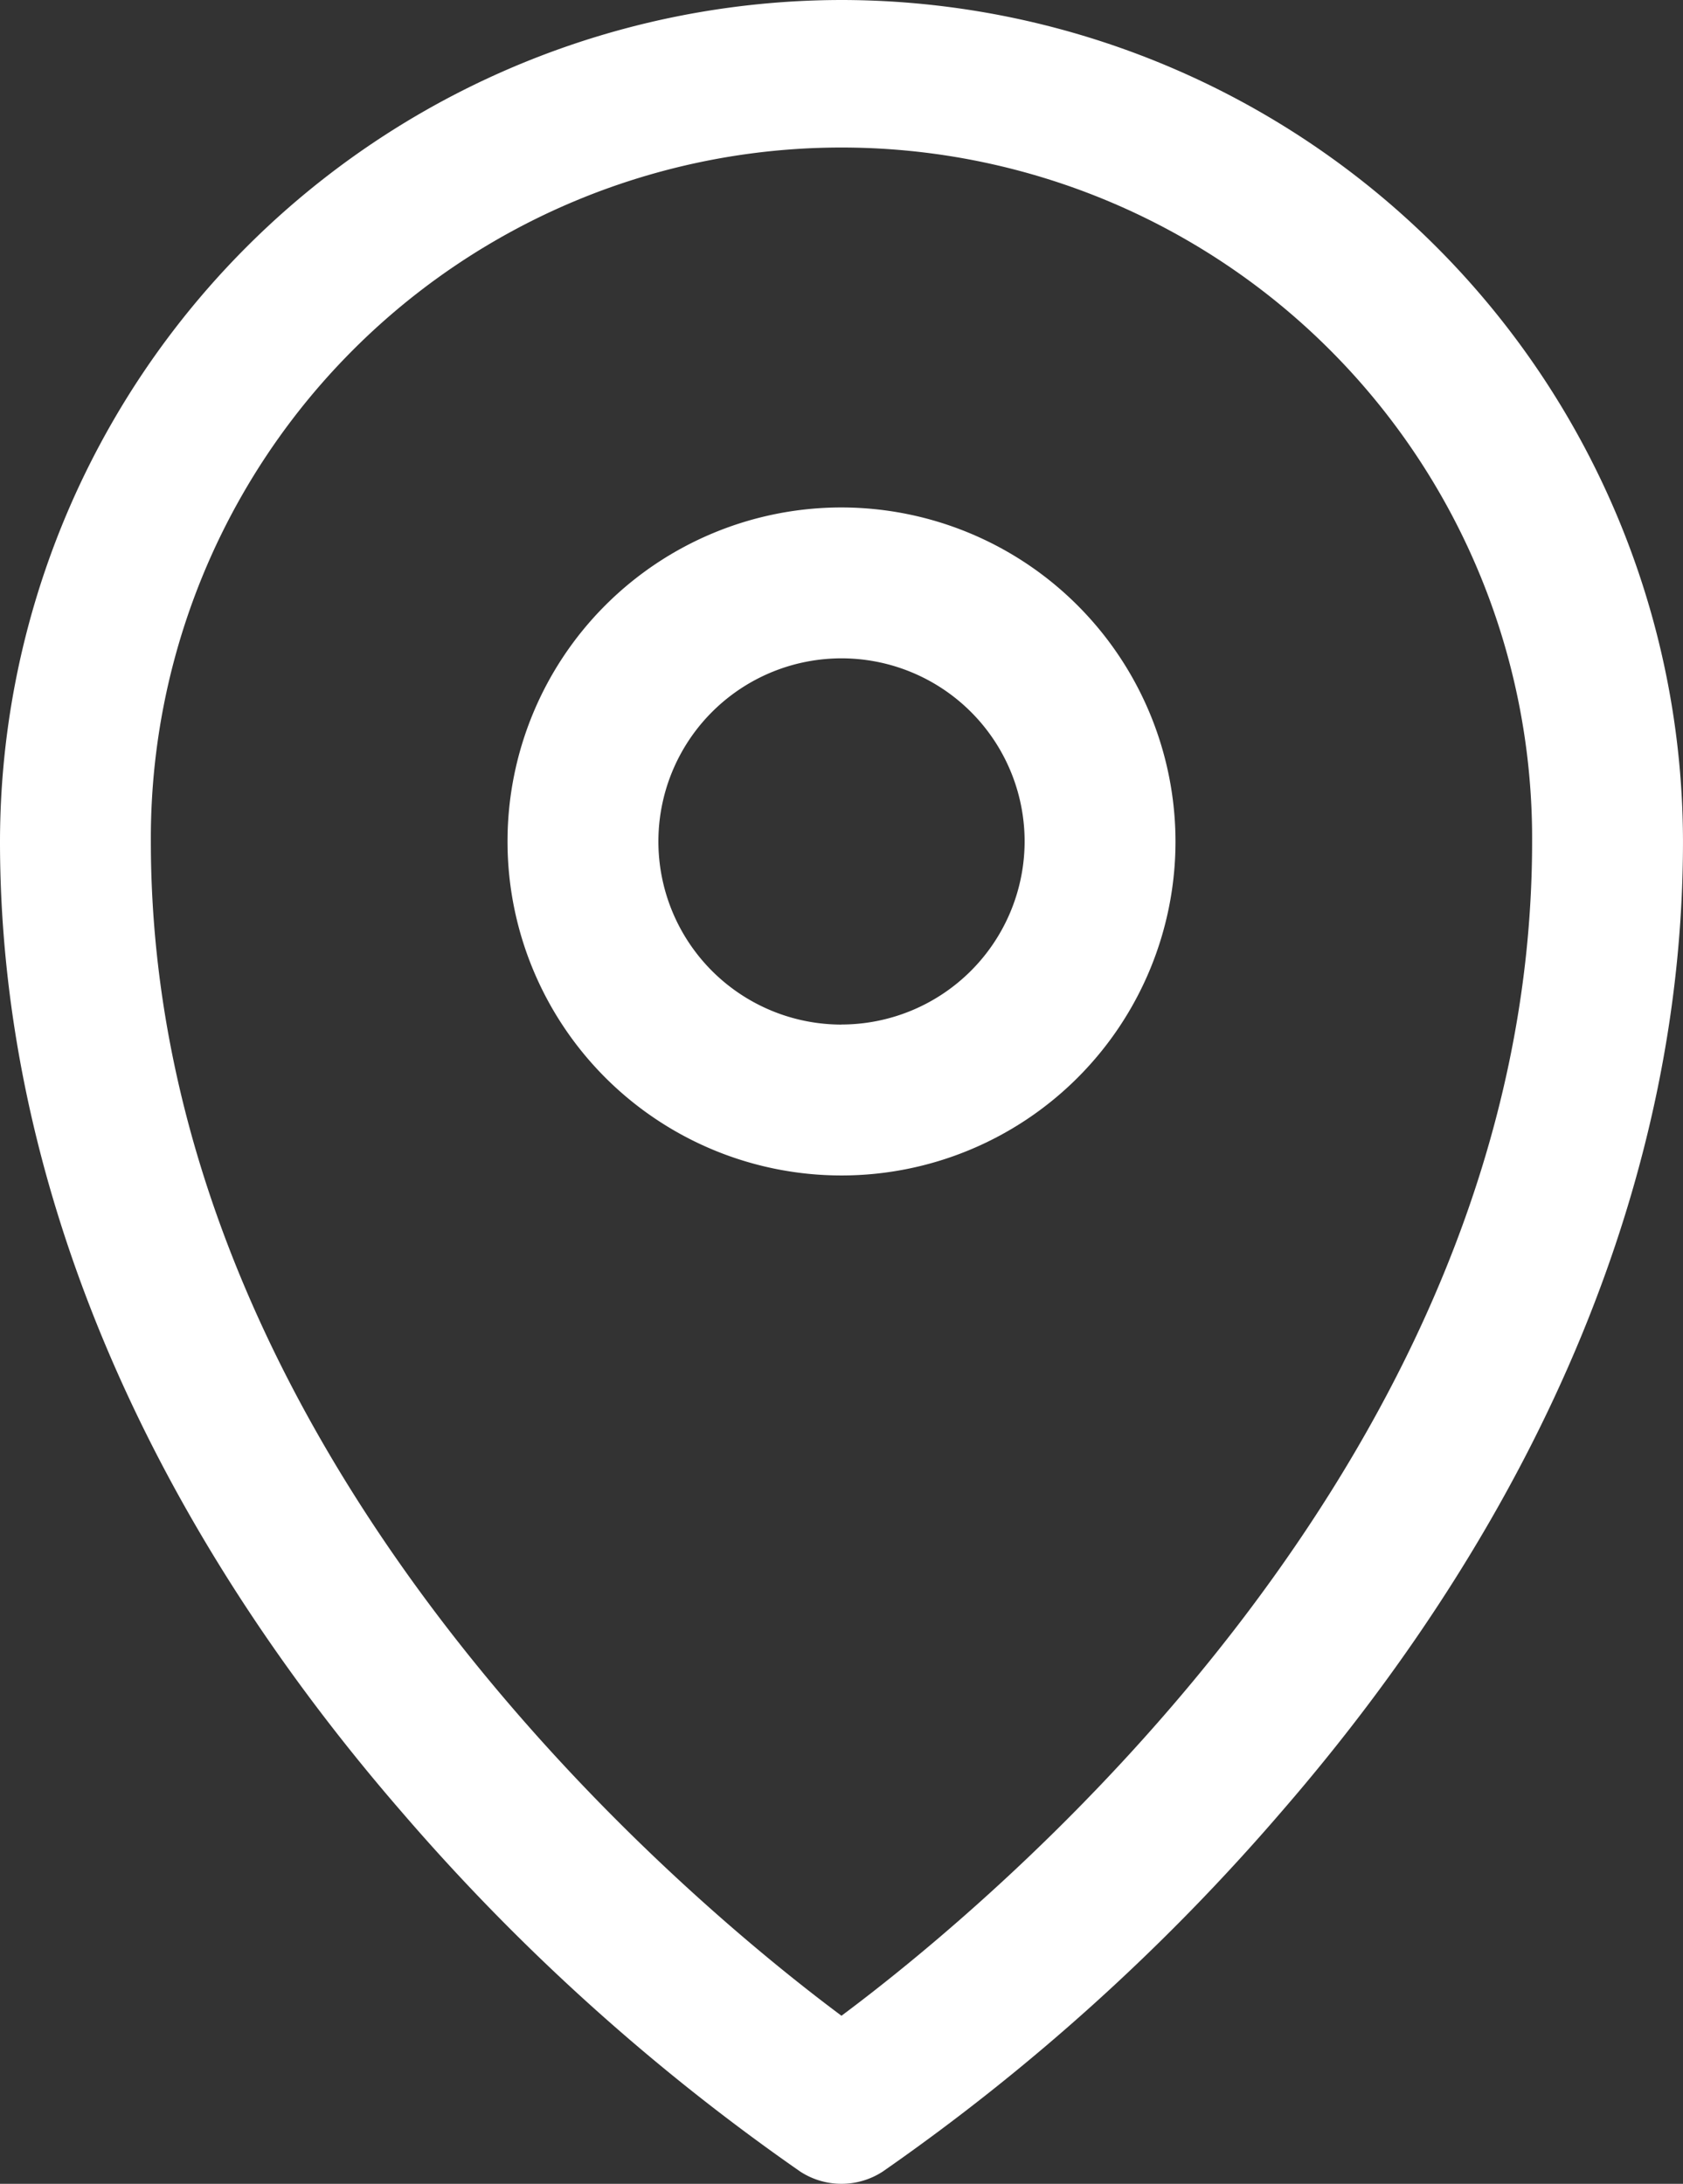
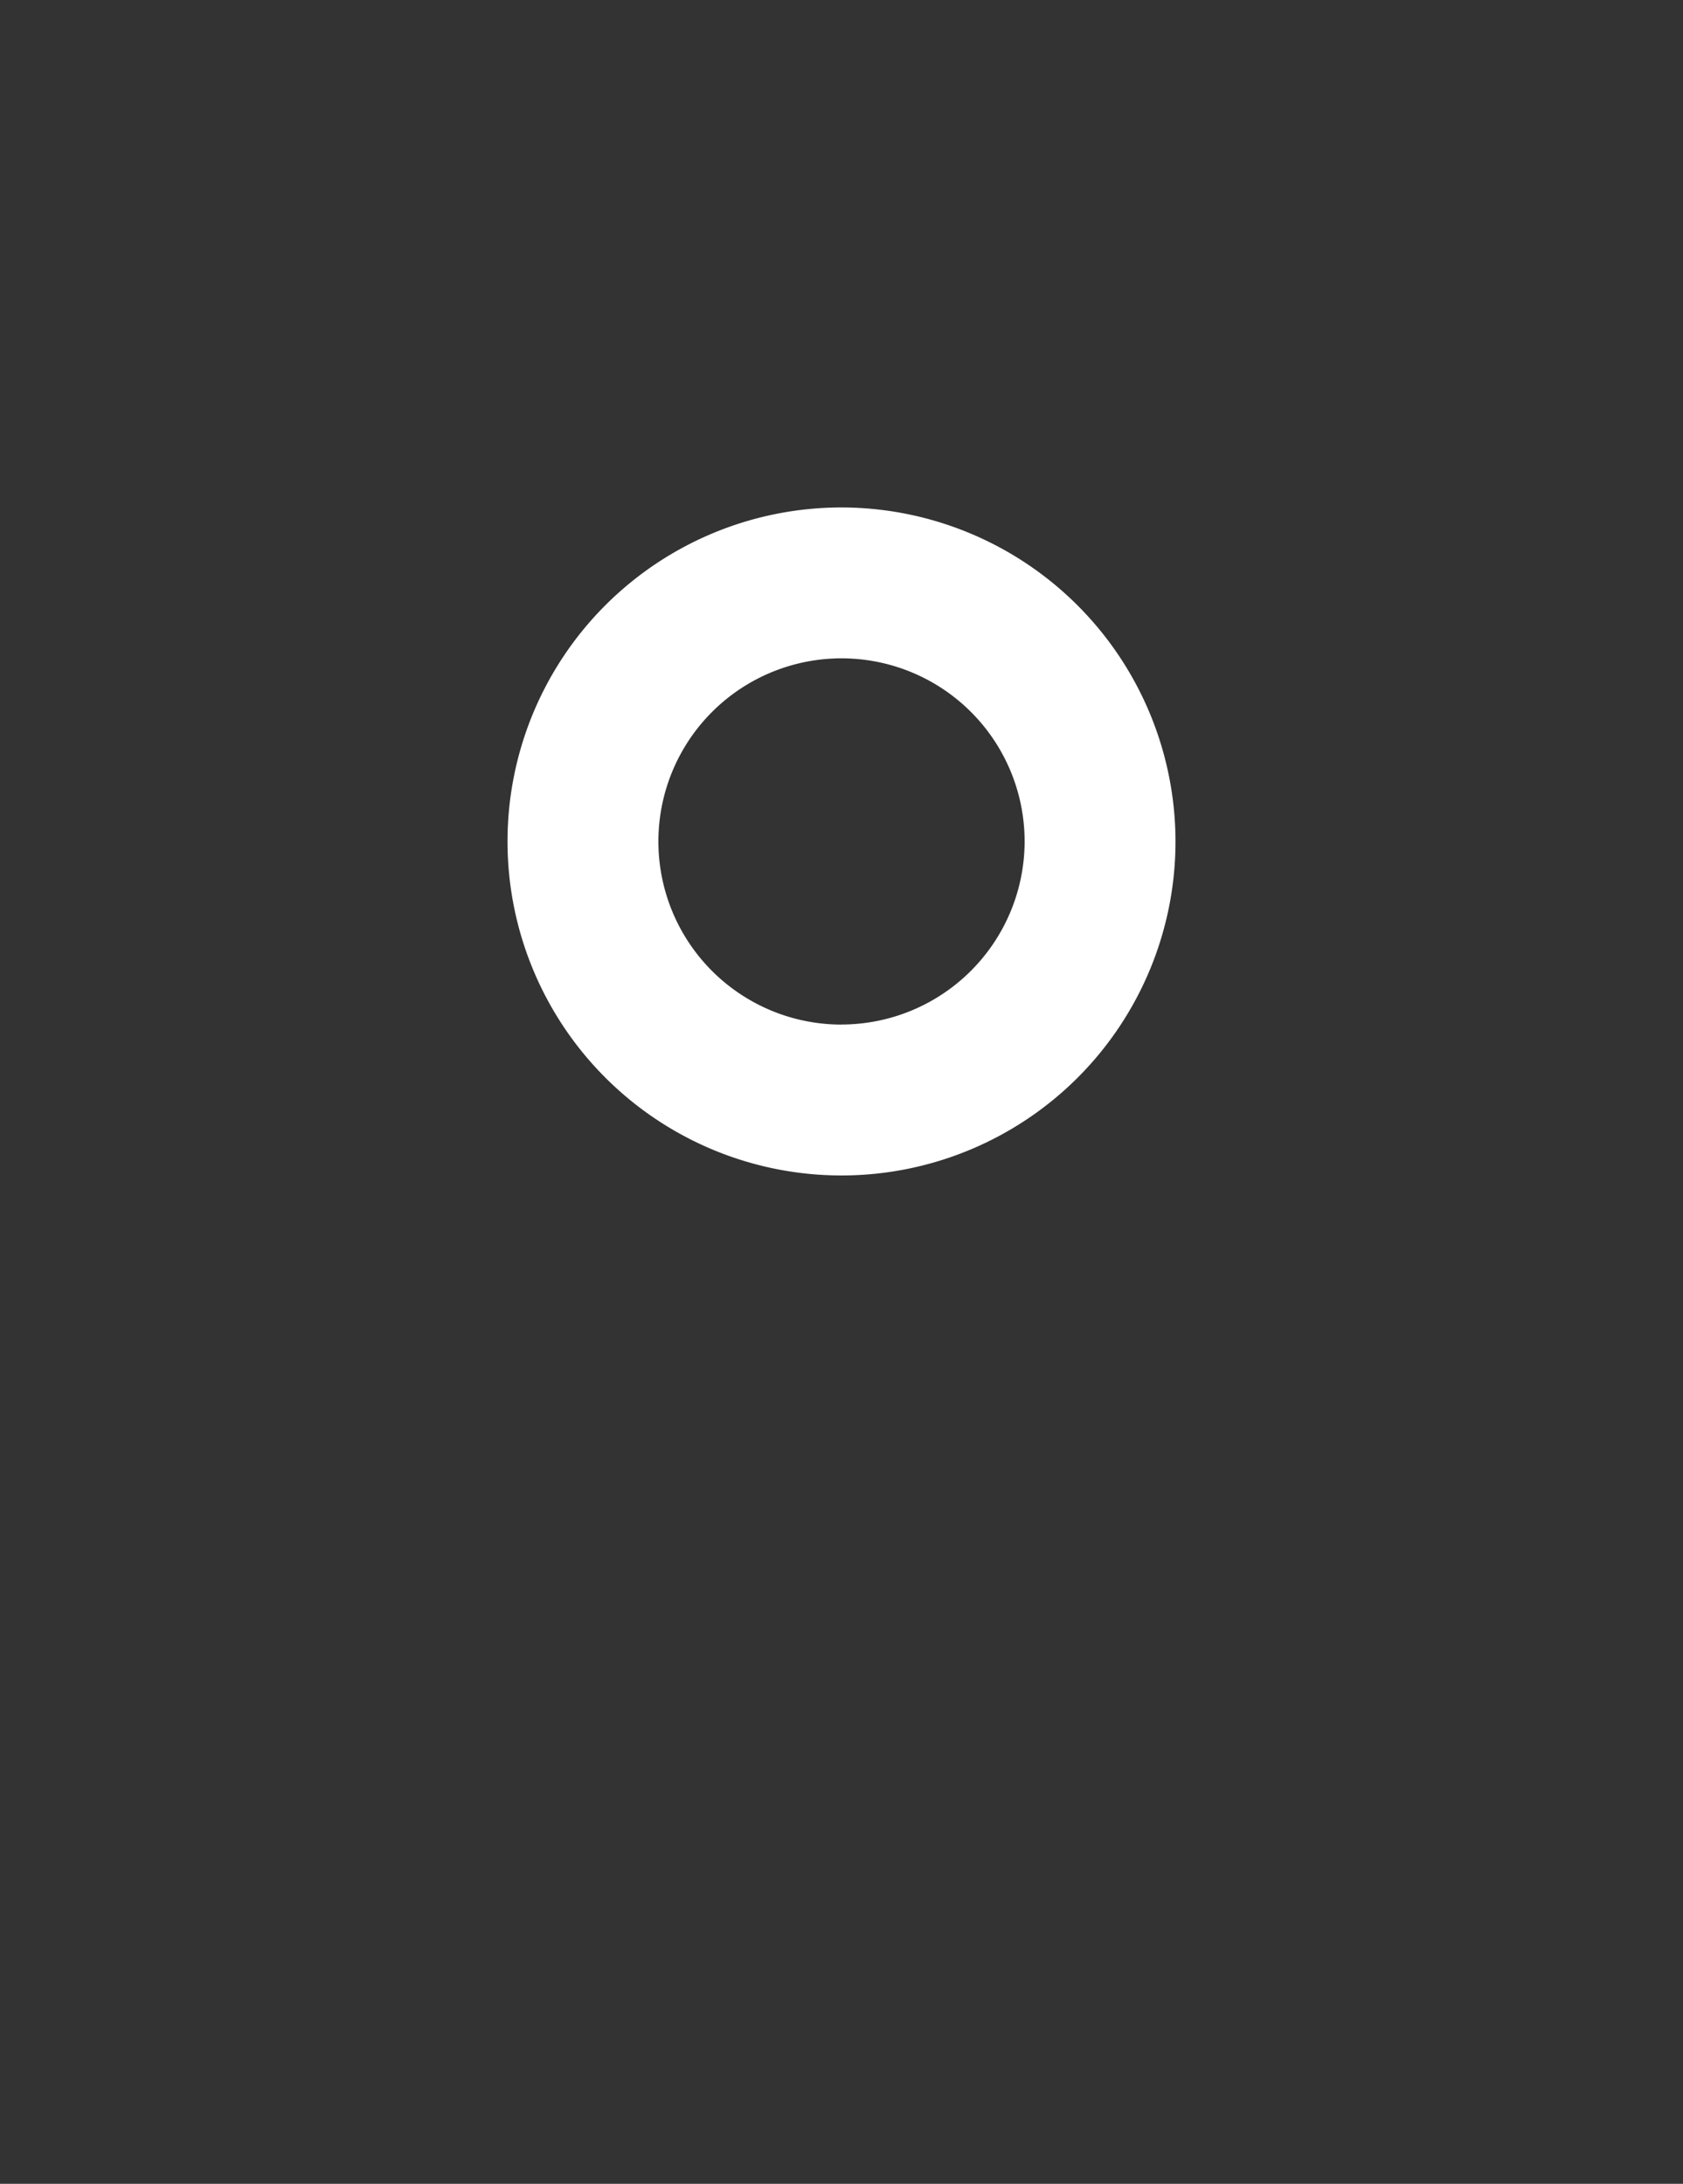
<svg xmlns="http://www.w3.org/2000/svg" width="99.089" height="128.567" viewBox="0 0 99.089 128.567">
  <rect x="0" y="0" width="99.089" height="128.567" fill="#333333" stroke="none" />
  <g id="Group_175" data-name="Group 175" transform="translate(-329 -525)">
-     <path id="Path_200" data-name="Path 200" d="M378.543,525A49.6,49.6,0,0,0,329,574.548c0,19.523,8.174,39.27,23.635,57.108a125.335,125.335,0,0,0,23.478,21.189,4.45,4.45,0,0,0,4.861,0,125.433,125.433,0,0,0,23.476-21.186c15.466-17.841,23.638-37.587,23.638-57.111A49.6,49.6,0,0,0,378.543,525Zm0,118.673c-9.111-6.789-40.661-32.922-40.661-69.124a40.662,40.662,0,1,1,81.323,0c0,36.2-31.552,62.335-40.663,69.124Zm0,0" transform="translate(0 0)" fill="#fff" />
    <path id="Path_201" data-name="Path 201" d="M389.033,565.359a19.664,19.664,0,1,0,19.662,19.666,19.688,19.688,0,0,0-19.662-19.666Zm0,30.445a10.781,10.781,0,1,1,10.779-10.779A10.793,10.793,0,0,1,389.033,595.8Zm0,0" transform="translate(-10.486 -10.484)" fill="#fff" />
  </g>
</svg>